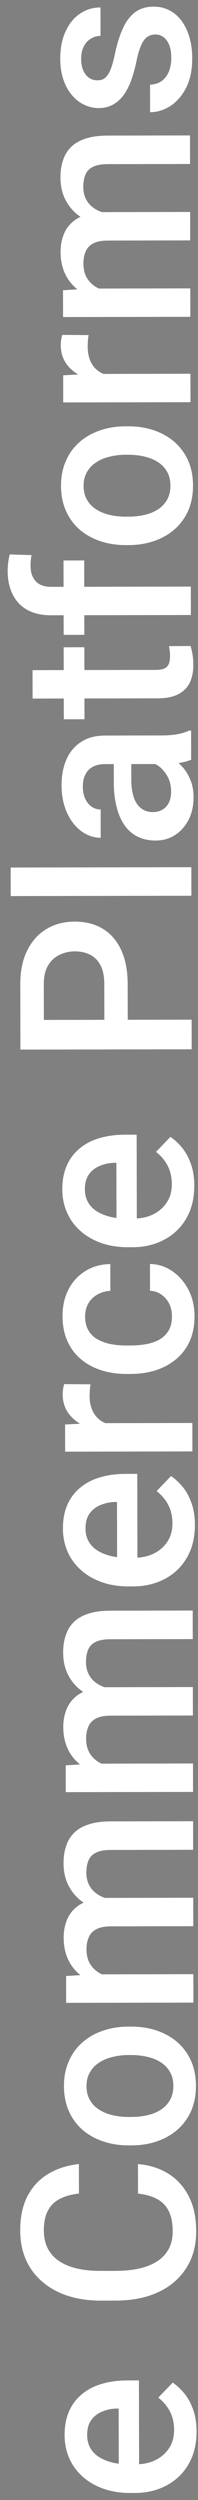
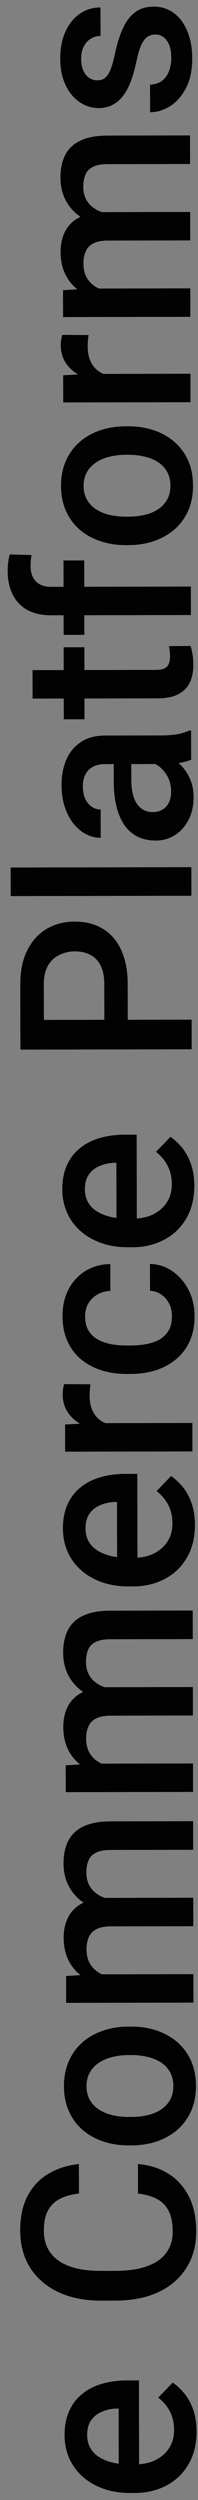
<svg xmlns="http://www.w3.org/2000/svg" width="26" height="327" viewBox="0 0 26 327" fill="none">
  <rect x="0" y="0" width="26" height="327" fill="#808080" stroke="none" />
  <path d="M25.811 318.03C25.814 319.266 25.615 320.384 25.215 321.384C24.805 322.373 24.235 323.219 23.505 323.92C22.775 324.611 21.916 325.143 20.928 325.516C19.94 325.889 18.875 326.076 17.732 326.078L17.114 326.079C15.806 326.082 14.621 325.893 13.56 325.514C12.498 325.135 11.591 324.606 10.838 323.928C10.075 323.25 9.491 322.447 9.088 321.521C8.685 320.595 8.482 319.591 8.48 318.51C8.478 317.316 8.677 316.27 9.077 315.373C9.477 314.476 10.042 313.734 10.772 313.146C11.492 312.547 12.351 312.103 13.349 311.812C14.348 311.512 15.449 311.36 16.654 311.358L18.245 311.355L18.269 324.27L15.597 324.275L15.58 315.037L15.286 315.037C14.617 315.059 13.989 315.194 13.402 315.442C12.816 315.68 12.343 316.047 11.983 316.542C11.623 317.037 11.444 317.696 11.446 318.52C11.447 319.138 11.582 319.689 11.851 320.172C12.109 320.646 12.486 321.041 12.98 321.36C13.475 321.678 14.073 321.924 14.774 322.098C15.464 322.261 16.242 322.342 17.107 322.341L17.725 322.34C18.456 322.338 19.136 322.239 19.763 322.042C20.381 321.835 20.921 321.536 21.384 321.143C21.846 320.751 22.211 320.277 22.478 319.72C22.734 319.164 22.862 318.53 22.861 317.819C22.859 316.924 22.677 316.126 22.316 315.426C21.954 314.726 21.443 314.12 20.783 313.606L22.679 311.641C23.205 312 23.711 312.468 24.196 313.044C24.671 313.62 25.058 314.324 25.358 315.158C25.658 315.981 25.809 316.939 25.811 318.03ZM18.123 286.917L18.116 283.055C19.589 283.176 20.903 283.586 22.058 284.284C23.202 284.982 24.105 285.964 24.766 287.23C25.428 288.495 25.76 290.034 25.763 291.847C25.766 293.237 25.521 294.489 25.029 295.602C24.526 296.715 23.817 297.669 22.902 298.463C21.977 299.258 20.861 299.868 19.553 300.292C18.246 300.707 16.784 300.915 15.168 300.918L13.298 300.922C11.681 300.925 10.219 300.716 8.91 300.296C7.601 299.866 6.483 299.25 5.554 298.449C4.616 297.647 3.898 296.686 3.402 295.564C2.906 294.432 2.656 293.161 2.653 291.75C2.65 289.958 2.977 288.444 3.634 287.206C4.291 285.969 5.2 285.01 6.363 284.328C7.525 283.636 8.858 283.211 10.361 283.054L10.368 286.916C9.401 287.021 8.572 287.249 7.883 287.6C7.193 287.941 6.669 288.447 6.31 289.117C5.94 289.787 5.756 290.663 5.758 291.744C5.76 292.63 5.926 293.402 6.257 294.06C6.588 294.719 7.073 295.269 7.712 295.711C8.351 296.152 9.14 296.486 10.078 296.71C11.005 296.925 12.066 297.031 13.26 297.029L15.16 297.026C16.293 297.023 17.323 296.924 18.249 296.726C19.166 296.519 19.953 296.208 20.611 295.795C21.27 295.372 21.778 294.835 22.137 294.186C22.497 293.536 22.676 292.758 22.674 291.852C22.672 290.75 22.495 289.86 22.144 289.181C21.792 288.491 21.282 287.972 20.612 287.623C19.931 287.264 19.102 287.029 18.123 286.917ZM17.262 280.616L16.907 280.617C15.702 280.619 14.584 280.446 13.554 280.098C12.513 279.75 11.611 279.247 10.848 278.589C10.074 277.921 9.475 277.108 9.051 276.151C8.617 275.184 8.399 274.093 8.396 272.878C8.394 271.652 8.608 270.56 9.039 269.602C9.46 268.633 10.055 267.813 10.826 267.142C11.587 266.471 12.488 265.96 13.527 265.608C14.556 265.256 15.673 265.079 16.878 265.077L17.233 265.076C18.438 265.074 19.556 265.247 20.587 265.595C21.617 265.943 22.519 266.451 23.293 267.119C24.056 267.787 24.655 268.6 25.089 269.557C25.513 270.514 25.726 271.6 25.729 272.815C25.731 274.041 25.522 275.138 25.101 276.107C24.67 277.065 24.075 277.88 23.314 278.551C22.543 279.221 21.642 279.733 20.613 280.085C19.584 280.437 18.467 280.614 17.262 280.616ZM16.9 276.894L17.255 276.893C18.007 276.892 18.717 276.813 19.387 276.658C20.056 276.502 20.642 276.259 21.146 275.928C21.65 275.598 22.046 275.175 22.333 274.66C22.621 274.144 22.764 273.531 22.763 272.82C22.761 272.13 22.616 271.533 22.327 271.029C22.037 270.515 21.64 270.093 21.135 269.765C20.63 269.436 20.042 269.195 19.373 269.042C18.703 268.878 17.992 268.797 17.24 268.799L16.885 268.799C16.144 268.801 15.443 268.884 14.785 269.05C14.116 269.206 13.524 269.454 13.009 269.795C12.495 270.126 12.094 270.549 11.807 271.064C11.509 271.569 11.361 272.172 11.362 272.872C11.364 273.573 11.514 274.18 11.814 274.694C12.103 275.198 12.505 275.615 13.021 275.943C13.536 276.272 14.129 276.513 14.799 276.666C15.458 276.819 16.158 276.895 16.9 276.894ZM12.077 258.242L25.393 258.218L25.4 261.94L8.685 261.971L8.679 258.464L12.077 258.242ZM16.419 258.836L16.406 260.103C15.252 260.105 14.186 259.963 13.207 259.677C12.228 259.39 11.378 258.969 10.656 258.415C9.924 257.86 9.361 257.171 8.968 256.348C8.565 255.514 8.363 254.552 8.361 253.46C8.359 252.698 8.471 252.003 8.697 251.374C8.912 250.735 9.256 250.183 9.729 249.719C10.201 249.245 10.809 248.883 11.55 248.634C12.29 248.376 13.186 248.245 14.237 248.243L25.374 248.223L25.381 251.946L14.568 251.966C13.754 251.967 13.116 252.092 12.653 252.34C12.19 252.578 11.861 252.923 11.666 253.377C11.461 253.82 11.359 254.35 11.36 254.968C11.362 255.669 11.496 256.266 11.765 256.76C12.034 257.243 12.4 257.639 12.864 257.947C13.328 258.255 13.864 258.481 14.472 258.624C15.08 258.767 15.729 258.838 16.419 258.836ZM15.411 248.473L15.8 250.218C14.791 250.22 13.838 250.082 12.942 249.806C12.035 249.519 11.241 249.104 10.561 248.559C9.87 248.004 9.328 247.32 8.935 246.507C8.542 245.695 8.345 244.763 8.343 243.713C8.341 242.858 8.458 242.095 8.694 241.426C8.919 240.746 9.279 240.168 9.772 239.694C10.265 239.219 10.909 238.857 11.701 238.609C12.483 238.36 13.431 238.235 14.543 238.233L25.356 238.213L25.363 241.951L14.534 241.971C13.69 241.973 13.036 242.097 12.573 242.345C12.11 242.583 11.791 242.924 11.617 243.367C11.432 243.81 11.341 244.34 11.342 244.958C11.343 245.535 11.452 246.045 11.669 246.487C11.876 246.919 12.17 247.284 12.552 247.582C12.923 247.88 13.351 248.106 13.835 248.26C14.319 248.403 14.845 248.474 15.411 248.473ZM12.026 230.683L25.342 230.659L25.349 234.382L8.635 234.412L8.628 230.906L12.026 230.683ZM16.368 231.278L16.355 232.545C15.202 232.547 14.136 232.404 13.157 232.118C12.178 231.831 11.327 231.411 10.605 230.856C9.873 230.301 9.311 229.612 8.918 228.789C8.515 227.956 8.312 226.993 8.31 225.901C8.309 225.139 8.421 224.444 8.646 223.815C8.861 223.176 9.205 222.625 9.678 222.161C10.151 221.686 10.758 221.324 11.499 221.076C12.24 220.817 13.136 220.687 14.186 220.685L25.324 220.664L25.331 224.387L14.517 224.407C13.704 224.409 13.066 224.533 12.602 224.781C12.139 225.019 11.811 225.365 11.616 225.818C11.411 226.261 11.309 226.792 11.31 227.41C11.311 228.11 11.446 228.707 11.715 229.201C11.983 229.684 12.35 230.08 12.814 230.388C13.278 230.697 13.813 230.922 14.421 231.065C15.029 231.208 15.678 231.279 16.368 231.278ZM15.361 220.914L15.75 222.659C14.741 222.661 13.788 222.524 12.891 222.247C11.985 221.961 11.191 221.545 10.51 221C9.819 220.446 9.277 219.762 8.884 218.949C8.492 218.136 8.294 217.204 8.292 216.154C8.291 215.299 8.408 214.537 8.643 213.867C8.869 213.187 9.228 212.61 9.721 212.135C10.215 211.66 10.858 211.299 11.65 211.05C12.433 210.801 13.38 210.676 14.492 210.674L25.305 210.654L25.312 214.393L14.484 214.412C13.639 214.414 12.985 214.539 12.522 214.787C12.059 215.024 11.741 215.365 11.566 215.808C11.382 216.251 11.29 216.782 11.291 217.4C11.292 217.976 11.402 218.486 11.619 218.928C11.825 219.361 12.12 219.726 12.501 220.024C12.872 220.322 13.3 220.547 13.784 220.701C14.269 220.844 14.794 220.915 15.361 220.914ZM25.594 199.454C25.596 200.69 25.397 201.808 24.998 202.807C24.587 203.797 24.017 204.642 23.288 205.344C22.558 206.035 21.699 206.567 20.711 206.94C19.723 207.312 18.657 207.5 17.514 207.502L16.896 207.503C15.588 207.505 14.404 207.317 13.342 206.938C12.281 206.559 11.373 206.03 10.62 205.352C9.857 204.673 9.274 203.871 8.87 202.945C8.467 202.019 8.264 201.015 8.262 199.934C8.26 198.739 8.459 197.694 8.859 196.797C9.259 195.9 9.824 195.158 10.554 194.569C11.274 193.971 12.133 193.526 13.132 193.236C14.13 192.936 15.232 192.784 16.437 192.782L18.028 192.779L18.051 205.693L15.379 205.698L15.362 196.461L15.069 196.461C14.399 196.483 13.771 196.618 13.185 196.866C12.598 197.104 12.125 197.471 11.765 197.966C11.406 198.461 11.227 199.12 11.228 199.944C11.23 200.562 11.364 201.112 11.633 201.596C11.891 202.069 12.268 202.465 12.763 202.783C13.258 203.102 13.856 203.348 14.556 203.522C15.247 203.685 16.024 203.766 16.889 203.765L17.507 203.763C18.238 203.762 18.918 203.663 19.546 203.466C20.163 203.259 20.703 202.959 21.166 202.567C21.629 202.175 21.994 201.701 22.26 201.144C22.517 200.587 22.644 199.954 22.643 199.243C22.641 198.347 22.46 197.549 22.098 196.85C21.736 196.15 21.225 195.544 20.565 195.03L22.462 193.064C22.988 193.424 23.493 193.892 23.978 194.467C24.453 195.043 24.84 195.748 25.141 196.582C25.441 197.405 25.592 198.362 25.594 199.454ZM11.728 186.148L25.261 186.123L25.267 189.846L8.553 189.877L8.546 186.324L11.728 186.148ZM8.429 181.041L11.889 181.066C11.848 181.292 11.818 181.539 11.798 181.807C11.777 182.065 11.768 182.322 11.768 182.58C11.769 183.218 11.863 183.779 12.049 184.263C12.225 184.747 12.483 185.153 12.824 185.482C13.154 185.801 13.556 186.047 14.03 186.221C14.504 186.395 15.035 186.497 15.622 186.527L15.685 187.377C14.635 187.379 13.661 187.277 12.765 187.073C11.869 186.869 11.08 186.561 10.4 186.151C9.719 185.73 9.188 185.205 8.806 184.578C8.424 183.94 8.232 183.204 8.23 182.37C8.23 182.143 8.25 181.901 8.291 181.644C8.331 181.376 8.377 181.175 8.429 181.041ZM22.578 172.163C22.577 171.556 22.457 171.01 22.22 170.527C21.971 170.033 21.631 169.637 21.198 169.339C20.765 169.031 20.265 168.862 19.698 168.832L19.692 165.325C20.773 165.344 21.758 165.661 22.644 166.278C23.531 166.894 24.238 167.711 24.765 168.73C25.282 169.749 25.541 170.876 25.544 172.112C25.546 173.389 25.332 174.501 24.901 175.45C24.46 176.398 23.854 177.187 23.083 177.816C22.311 178.446 21.421 178.921 20.413 179.243C19.404 179.553 18.323 179.71 17.17 179.712L16.629 179.713C15.476 179.715 14.394 179.563 13.384 179.255C12.364 178.938 11.467 178.466 10.694 177.839C9.92 177.212 9.316 176.426 8.882 175.479C8.437 174.532 8.214 173.426 8.211 172.159C8.209 170.82 8.475 169.646 9.008 168.635C9.532 167.625 10.267 166.831 11.213 166.252C12.149 165.664 13.24 165.358 14.486 165.335L14.493 168.842C13.875 168.874 13.319 169.029 12.825 169.308C12.321 169.577 11.92 169.959 11.622 170.453C11.325 170.938 11.176 171.52 11.178 172.2C11.179 172.952 11.335 173.574 11.644 174.068C11.944 174.562 12.357 174.947 12.882 175.224C13.398 175.502 13.98 175.701 14.629 175.824C15.268 175.936 15.932 175.991 16.622 175.99L17.163 175.989C17.853 175.988 18.522 175.93 19.171 175.815C19.819 175.701 20.401 175.504 20.915 175.225C21.419 174.936 21.825 174.544 22.133 174.049C22.431 173.554 22.579 172.926 22.578 172.163ZM25.512 155.088C25.515 156.324 25.316 157.442 24.916 158.442C24.506 159.431 23.936 160.277 23.206 160.978C22.476 161.67 21.617 162.201 20.629 162.574C19.641 162.947 18.576 163.134 17.433 163.136L16.815 163.137C15.507 163.14 14.322 162.951 13.261 162.572C12.199 162.193 11.292 161.664 10.539 160.986C9.776 160.308 9.192 159.505 8.789 158.579C8.386 157.653 8.183 156.649 8.181 155.568C8.179 154.374 8.378 153.328 8.778 152.431C9.178 151.534 9.743 150.792 10.473 150.204C11.193 149.605 12.052 149.161 13.05 148.87C14.049 148.57 15.15 148.419 16.355 148.416L17.946 148.413L17.97 161.328L15.298 161.333L15.281 152.095L14.987 152.095C14.318 152.117 13.69 152.252 13.103 152.5C12.517 152.738 12.044 153.105 11.684 153.6C11.325 154.095 11.146 154.754 11.147 155.578C11.148 156.196 11.283 156.747 11.552 157.23C11.81 157.704 12.187 158.099 12.682 158.418C13.177 158.736 13.774 158.982 14.475 159.156C15.165 159.319 15.943 159.4 16.808 159.399L17.426 159.398C18.157 159.396 18.837 159.297 19.464 159.1C20.082 158.893 20.622 158.594 21.085 158.201C21.547 157.809 21.912 157.335 22.179 156.778C22.435 156.222 22.563 155.588 22.562 154.878C22.56 153.982 22.378 153.184 22.017 152.484C21.655 151.784 21.144 151.178 20.484 150.664L22.38 148.699C22.906 149.058 23.412 149.526 23.897 150.102C24.372 150.678 24.759 151.382 25.059 152.216C25.359 153.039 25.511 153.997 25.512 155.088ZM16.767 128.72L16.778 134.574L13.704 134.58L13.693 128.725C13.691 127.706 13.525 126.882 13.194 126.255C12.863 125.627 12.409 125.17 11.832 124.882C11.245 124.585 10.575 124.437 9.823 124.438C9.113 124.439 8.449 124.59 7.831 124.89C7.204 125.179 6.7 125.638 6.32 126.267C5.94 126.896 5.751 127.72 5.753 128.74L5.761 133.405L25.164 133.37L25.171 137.247L2.679 137.288L2.663 128.746C2.66 127.005 2.966 125.527 3.582 124.31C4.187 123.084 5.03 122.15 6.11 121.51C7.18 120.869 8.405 120.548 9.785 120.545C11.237 120.543 12.484 120.86 13.525 121.496C14.567 122.133 15.366 123.063 15.925 124.288C16.483 125.502 16.764 126.979 16.767 128.72ZM1.4 113.47L25.127 113.427L25.134 117.165L1.406 117.208L1.4 113.47ZM21.75 99.931L13.779 99.946C13.182 99.947 12.667 100.056 12.235 100.273C11.803 100.49 11.469 100.821 11.233 101.264C10.997 101.697 10.879 102.243 10.88 102.902C10.882 103.51 10.986 104.035 11.192 104.477C11.399 104.919 11.678 105.264 12.028 105.51C12.379 105.757 12.776 105.88 13.219 105.879L13.225 109.586C12.566 109.588 11.927 109.429 11.309 109.111C10.691 108.793 10.139 108.331 9.653 107.724C9.168 107.117 8.786 106.392 8.506 105.548C8.227 104.704 8.086 103.757 8.084 102.706C8.082 101.45 8.291 100.337 8.711 99.368C9.132 98.389 9.769 97.621 10.623 97.063C11.466 96.495 12.526 96.21 13.803 96.208L21.234 96.194C21.996 96.193 22.68 96.14 23.288 96.036C23.885 95.921 24.405 95.761 24.847 95.554L25.094 95.554L25.101 99.369C24.7 99.545 24.191 99.685 23.573 99.789C22.945 99.883 22.337 99.93 21.75 99.931ZM14.937 99.403L17.238 99.368L17.243 102.041C17.245 102.731 17.313 103.338 17.448 103.863C17.572 104.388 17.758 104.825 18.006 105.175C18.254 105.525 18.553 105.787 18.904 105.961C19.254 106.136 19.651 106.223 20.093 106.222C20.536 106.221 20.943 106.117 21.313 105.911C21.673 105.704 21.956 105.405 22.161 105.013C22.366 104.611 22.468 104.127 22.468 103.56C22.466 102.798 22.31 102.134 22 101.568C21.68 100.992 21.293 100.54 20.839 100.211C20.375 99.882 19.937 99.708 19.525 99.688L21.176 98.48C21.599 98.603 22.052 98.814 22.537 99.111C23.021 99.409 23.485 99.8 23.929 100.283C24.362 100.756 24.719 101.327 24.998 101.996C25.277 102.654 25.418 103.416 25.419 104.281C25.421 105.373 25.207 106.346 24.776 107.202C24.335 108.057 23.744 108.728 23.003 109.213C22.252 109.699 21.403 109.942 20.456 109.944C19.57 109.946 18.787 109.782 18.107 109.454C17.416 109.115 16.838 108.622 16.374 107.974C15.909 107.316 15.557 106.513 15.319 105.566C15.07 104.619 14.944 103.538 14.942 102.323L14.937 99.403ZM8.36 84.663L11.079 84.658L11.096 94.081L8.377 94.086L8.36 84.663ZM4.279 91.375L4.272 87.652L20.461 87.622C20.976 87.621 21.372 87.548 21.65 87.404C21.918 87.249 22.097 87.037 22.189 86.769C22.282 86.501 22.328 86.187 22.327 85.827C22.326 85.569 22.31 85.322 22.279 85.085C22.248 84.848 22.216 84.658 22.185 84.514L25.028 84.493C25.121 84.802 25.204 85.162 25.277 85.574C25.35 85.976 25.387 86.439 25.387 86.964C25.389 87.819 25.241 88.576 24.944 89.236C24.636 89.895 24.137 90.411 23.448 90.783C22.759 91.155 21.843 91.342 20.7 91.344L4.279 91.375ZM25.06 76.723L25.067 80.446L6.746 80.479C5.5 80.482 4.454 80.252 3.609 79.79C2.753 79.318 2.108 78.644 1.674 77.77C1.229 76.895 1.006 75.861 1.004 74.666C1.003 74.295 1.028 73.93 1.079 73.569C1.12 73.209 1.186 72.859 1.278 72.518L4.151 72.606C4.1 72.812 4.065 73.038 4.045 73.286C4.024 73.523 4.015 73.78 4.015 74.058C4.016 74.625 4.125 75.114 4.342 75.525C4.549 75.926 4.853 76.235 5.255 76.45C5.657 76.656 6.152 76.758 6.739 76.757L25.06 76.723ZM8.339 73.309L11.058 73.304L11.076 83.036L8.357 83.041L8.339 73.309ZM16.878 71.3L16.523 71.301C15.318 71.303 14.2 71.13 13.17 70.782C12.129 70.434 11.227 69.931 10.463 69.273C9.69 68.605 9.091 67.793 8.667 66.836C8.233 65.868 8.014 64.777 8.012 63.562C8.01 62.336 8.224 61.244 8.655 60.286C9.076 59.317 9.671 58.497 10.443 57.826C11.203 57.156 12.104 56.644 13.143 56.292C14.172 55.94 15.289 55.763 16.494 55.761L16.849 55.76C18.054 55.758 19.172 55.931 20.203 56.279C21.233 56.627 22.135 57.135 22.909 57.803C23.672 58.471 24.271 59.284 24.705 60.241C25.129 61.198 25.342 62.284 25.345 63.499C25.347 64.725 25.138 65.822 24.717 66.791C24.286 67.749 23.691 68.564 22.93 69.235C22.159 69.906 21.258 70.417 20.229 70.769C19.2 71.121 18.083 71.298 16.878 71.3ZM16.516 67.578L16.871 67.578C17.623 67.576 18.333 67.498 19.003 67.342C19.672 67.186 20.258 66.943 20.762 66.613C21.266 66.282 21.662 65.859 21.949 65.344C22.237 64.828 22.38 64.215 22.378 63.505C22.377 62.815 22.232 62.218 21.943 61.714C21.653 61.199 21.256 60.778 20.751 60.449C20.246 60.12 19.658 59.879 18.989 59.726C18.319 59.563 17.608 59.481 16.856 59.483L16.501 59.483C15.759 59.485 15.059 59.569 14.401 59.734C13.732 59.89 13.14 60.139 12.626 60.479C12.111 60.81 11.71 61.233 11.423 61.748C11.125 62.253 10.977 62.856 10.978 63.556C10.979 64.257 11.13 64.864 11.43 65.378C11.719 65.882 12.121 66.299 12.637 66.627C13.152 66.956 13.745 67.197 14.415 67.35C15.074 67.504 15.774 67.579 16.516 67.578ZM11.477 48.911L25.009 48.886L25.016 52.609L8.301 52.64L8.295 49.087L11.477 48.911ZM8.177 43.804L11.637 43.828C11.596 44.055 11.566 44.302 11.546 44.57C11.526 44.828 11.516 45.085 11.516 45.343C11.518 45.981 11.611 46.542 11.797 47.026C11.973 47.51 12.232 47.916 12.572 48.245C12.902 48.563 13.304 48.81 13.778 48.984C14.252 49.158 14.783 49.26 15.37 49.29L15.433 50.14C14.383 50.142 13.41 50.04 12.513 49.836C11.617 49.632 10.829 49.324 10.148 48.913C9.468 48.492 8.936 47.968 8.554 47.341C8.172 46.703 7.98 45.967 7.978 45.133C7.978 44.906 7.998 44.664 8.039 44.407C8.08 44.139 8.126 43.938 8.177 43.804ZM11.672 37.742L24.988 37.718L24.995 41.441L8.281 41.471L8.274 37.965L11.672 37.742ZM16.014 38.337L16.001 39.603C14.848 39.605 13.781 39.463 12.803 39.177C11.824 38.89 10.973 38.469 10.252 37.914C9.519 37.36 8.957 36.671 8.564 35.848C8.161 35.014 7.958 34.052 7.956 32.96C7.955 32.198 8.067 31.503 8.292 30.874C8.507 30.235 8.851 29.683 9.324 29.219C9.797 28.745 10.404 28.383 11.145 28.134C11.886 27.876 12.782 27.745 13.832 27.743L24.97 27.723L24.977 31.446L14.163 31.466C13.35 31.467 12.711 31.592 12.248 31.84C11.786 32.078 11.457 32.423 11.262 32.877C11.057 33.32 10.955 33.85 10.956 34.468C10.957 35.169 11.092 35.766 11.361 36.26C11.629 36.743 11.996 37.139 12.46 37.447C12.924 37.755 13.46 37.981 14.067 38.124C14.675 38.267 15.324 38.338 16.014 38.337ZM15.007 27.973L15.396 29.718C14.387 29.72 13.434 29.582 12.537 29.306C11.631 29.019 10.837 28.604 10.156 28.059C9.465 27.504 8.923 26.82 8.53 26.008C8.138 25.195 7.94 24.263 7.938 23.212C7.937 22.358 8.054 21.596 8.289 20.926C8.515 20.245 8.874 19.668 9.367 19.194C9.861 18.719 10.504 18.357 11.296 18.109C12.079 17.86 13.026 17.735 14.138 17.733L24.951 17.713L24.958 21.451L14.13 21.471C13.285 21.473 12.631 21.597 12.168 21.845C11.705 22.083 11.387 22.424 11.213 22.867C11.028 23.31 10.936 23.84 10.937 24.458C10.938 25.035 11.047 25.545 11.265 25.987C11.471 26.419 11.765 26.784 12.147 27.082C12.518 27.38 12.946 27.606 13.431 27.759C13.915 27.903 14.44 27.974 15.007 27.973ZM20.401 4.513C20.03 4.514 19.696 4.607 19.398 4.793C19.089 4.979 18.811 5.335 18.565 5.861C18.319 6.376 18.094 7.139 17.89 8.148C17.696 9.034 17.466 9.848 17.199 10.59C16.922 11.322 16.589 11.951 16.198 12.477C15.808 13.003 15.345 13.41 14.81 13.7C14.275 13.989 13.658 14.134 12.957 14.136C12.278 14.137 11.634 13.989 11.026 13.691C10.418 13.394 9.881 12.967 9.417 12.412C8.952 11.857 8.586 11.183 8.316 10.39C8.047 9.587 7.912 8.692 7.91 7.703C7.907 6.303 8.142 5.102 8.614 4.103C9.075 3.092 9.707 2.319 10.51 1.782C11.302 1.245 12.197 0.975 13.196 0.974L13.203 4.697C12.76 4.697 12.348 4.811 11.968 5.039C11.577 5.256 11.263 5.586 11.027 6.029C10.781 6.472 10.658 7.029 10.659 7.698C10.661 8.337 10.765 8.867 10.971 9.289C11.168 9.7 11.426 10.009 11.745 10.214C12.065 10.409 12.415 10.506 12.796 10.506C13.075 10.505 13.327 10.453 13.553 10.35C13.769 10.236 13.97 10.05 14.155 9.793C14.329 9.535 14.493 9.184 14.647 8.741C14.8 8.288 14.949 7.721 15.092 7.041C15.357 5.764 15.7 4.666 16.121 3.749C16.531 2.821 17.065 2.11 17.723 1.614C18.371 1.119 19.195 0.87 20.194 0.868C20.935 0.867 21.615 1.025 22.234 1.343C22.842 1.651 23.373 2.103 23.827 2.7C24.271 3.296 24.617 4.011 24.866 4.845C25.115 5.668 25.24 6.595 25.242 7.625C25.245 9.139 24.979 10.421 24.446 11.473C23.902 12.524 23.208 13.324 22.365 13.871C21.511 14.408 20.626 14.678 19.709 14.679L19.703 11.08C20.392 11.037 20.943 10.846 21.354 10.505C21.755 10.155 22.048 9.721 22.233 9.206C22.407 8.681 22.493 8.14 22.492 7.584C22.491 6.914 22.402 6.353 22.227 5.9C22.04 5.448 21.793 5.103 21.483 4.867C21.163 4.63 20.803 4.513 20.401 4.513Z" fill="#020202" />
-   <path d="M25.811 318.03C25.814 319.266 25.615 320.384 25.215 321.384C24.805 322.373 24.235 323.219 23.505 323.92C22.775 324.611 21.916 325.143 20.928 325.516C19.94 325.889 18.875 326.076 17.732 326.078L17.114 326.079C15.806 326.082 14.621 325.893 13.56 325.514C12.498 325.135 11.591 324.606 10.838 323.928C10.075 323.25 9.491 322.447 9.088 321.521C8.685 320.595 8.482 319.591 8.48 318.51C8.478 317.316 8.677 316.27 9.077 315.373C9.477 314.476 10.042 313.734 10.772 313.146C11.492 312.547 12.351 312.103 13.349 311.812C14.348 311.512 15.449 311.36 16.654 311.358L18.245 311.355L18.269 324.27L15.597 324.275L15.58 315.037L15.286 315.037C14.617 315.059 13.989 315.194 13.402 315.442C12.816 315.68 12.343 316.047 11.983 316.542C11.623 317.037 11.444 317.696 11.446 318.52C11.447 319.138 11.582 319.689 11.851 320.172C12.109 320.646 12.486 321.041 12.98 321.36C13.475 321.678 14.073 321.924 14.774 322.098C15.464 322.261 16.242 322.342 17.107 322.341L17.725 322.34C18.456 322.338 19.136 322.239 19.763 322.042C20.381 321.835 20.921 321.536 21.384 321.143C21.846 320.751 22.211 320.277 22.478 319.72C22.734 319.164 22.862 318.53 22.861 317.819C22.859 316.924 22.677 316.126 22.316 315.426C21.954 314.726 21.443 314.12 20.783 313.606L22.679 311.641C23.205 312 23.711 312.468 24.196 313.044C24.671 313.62 25.058 314.324 25.358 315.158C25.658 315.981 25.809 316.939 25.811 318.03ZM18.123 286.917L18.116 283.055C19.589 283.176 20.903 283.586 22.058 284.284C23.202 284.982 24.105 285.964 24.766 287.23C25.428 288.495 25.76 290.034 25.763 291.847C25.766 293.237 25.521 294.489 25.029 295.602C24.526 296.715 23.817 297.669 22.902 298.463C21.977 299.258 20.861 299.868 19.553 300.292C18.246 300.707 16.784 300.915 15.168 300.918L13.298 300.922C11.681 300.925 10.219 300.716 8.91 300.296C7.601 299.866 6.483 299.25 5.554 298.449C4.616 297.647 3.898 296.686 3.402 295.564C2.906 294.432 2.656 293.161 2.653 291.75C2.65 289.958 2.977 288.444 3.634 287.206C4.291 285.969 5.2 285.01 6.363 284.328C7.525 283.636 8.858 283.211 10.361 283.054L10.368 286.916C9.401 287.021 8.572 287.249 7.883 287.6C7.193 287.941 6.669 288.447 6.31 289.117C5.94 289.787 5.756 290.663 5.758 291.744C5.76 292.63 5.926 293.402 6.257 294.06C6.588 294.719 7.073 295.269 7.712 295.711C8.351 296.152 9.14 296.486 10.078 296.71C11.005 296.925 12.066 297.031 13.26 297.029L15.16 297.026C16.293 297.023 17.323 296.924 18.249 296.726C19.166 296.519 19.953 296.208 20.611 295.795C21.27 295.372 21.778 294.835 22.137 294.186C22.497 293.536 22.676 292.758 22.674 291.852C22.672 290.75 22.495 289.86 22.144 289.181C21.792 288.491 21.282 287.972 20.612 287.623C19.931 287.264 19.102 287.029 18.123 286.917ZM17.262 280.616L16.907 280.617C15.702 280.619 14.584 280.446 13.554 280.098C12.513 279.75 11.611 279.247 10.848 278.589C10.074 277.921 9.475 277.108 9.051 276.151C8.617 275.184 8.399 274.093 8.396 272.878C8.394 271.652 8.608 270.56 9.039 269.602C9.46 268.633 10.055 267.813 10.826 267.142C11.587 266.471 12.488 265.96 13.527 265.608C14.556 265.256 15.673 265.079 16.878 265.077L17.233 265.076C18.438 265.074 19.556 265.247 20.587 265.595C21.617 265.943 22.519 266.451 23.293 267.119C24.056 267.787 24.655 268.6 25.089 269.557C25.513 270.514 25.726 271.6 25.729 272.815C25.731 274.041 25.522 275.138 25.101 276.107C24.67 277.065 24.075 277.88 23.314 278.551C22.543 279.221 21.642 279.733 20.613 280.085C19.584 280.437 18.467 280.614 17.262 280.616ZM16.9 276.894L17.255 276.893C18.007 276.892 18.717 276.813 19.387 276.658C20.056 276.502 20.642 276.259 21.146 275.928C21.65 275.598 22.046 275.175 22.333 274.66C22.621 274.144 22.764 273.531 22.763 272.82C22.761 272.13 22.616 271.533 22.327 271.029C22.037 270.515 21.64 270.093 21.135 269.765C20.63 269.436 20.042 269.195 19.373 269.042C18.703 268.878 17.992 268.797 17.24 268.799L16.885 268.799C16.144 268.801 15.443 268.884 14.785 269.05C14.116 269.206 13.524 269.454 13.009 269.795C12.495 270.126 12.094 270.549 11.807 271.064C11.509 271.569 11.361 272.172 11.362 272.872C11.364 273.573 11.514 274.18 11.814 274.694C12.103 275.198 12.505 275.615 13.021 275.943C13.536 276.272 14.129 276.513 14.799 276.666C15.458 276.819 16.158 276.895 16.9 276.894ZM12.077 258.242L25.393 258.218L25.4 261.94L8.685 261.971L8.679 258.464L12.077 258.242ZM16.419 258.836L16.406 260.103C15.252 260.105 14.186 259.963 13.207 259.677C12.228 259.39 11.378 258.969 10.656 258.415C9.924 257.86 9.361 257.171 8.968 256.348C8.565 255.514 8.363 254.552 8.361 253.46C8.359 252.698 8.471 252.003 8.697 251.374C8.912 250.735 9.256 250.183 9.729 249.719C10.201 249.245 10.809 248.883 11.55 248.634C12.29 248.376 13.186 248.245 14.237 248.243L25.374 248.223L25.381 251.946L14.568 251.966C13.754 251.967 13.116 252.092 12.653 252.34C12.19 252.578 11.861 252.923 11.666 253.377C11.461 253.82 11.359 254.35 11.36 254.968C11.362 255.669 11.496 256.266 11.765 256.76C12.034 257.243 12.4 257.639 12.864 257.947C13.328 258.255 13.864 258.481 14.472 258.624C15.08 258.767 15.729 258.838 16.419 258.836ZM15.411 248.473L15.8 250.218C14.791 250.22 13.838 250.082 12.942 249.806C12.035 249.519 11.241 249.104 10.561 248.559C9.87 248.004 9.328 247.32 8.935 246.507C8.542 245.695 8.345 244.763 8.343 243.713C8.341 242.858 8.458 242.095 8.694 241.426C8.919 240.746 9.279 240.168 9.772 239.694C10.265 239.219 10.909 238.857 11.701 238.609C12.483 238.36 13.431 238.235 14.543 238.233L25.356 238.213L25.363 241.951L14.534 241.971C13.69 241.973 13.036 242.097 12.573 242.345C12.11 242.583 11.791 242.924 11.617 243.367C11.432 243.81 11.341 244.34 11.342 244.958C11.343 245.535 11.452 246.045 11.669 246.487C11.876 246.919 12.17 247.284 12.552 247.582C12.923 247.88 13.351 248.106 13.835 248.26C14.319 248.403 14.845 248.474 15.411 248.473ZM12.026 230.683L25.342 230.659L25.349 234.382L8.635 234.412L8.628 230.906L12.026 230.683ZM16.368 231.278L16.355 232.545C15.202 232.547 14.136 232.404 13.157 232.118C12.178 231.831 11.327 231.411 10.605 230.856C9.873 230.301 9.311 229.612 8.918 228.789C8.515 227.956 8.312 226.993 8.31 225.901C8.309 225.139 8.421 224.444 8.646 223.815C8.861 223.176 9.205 222.625 9.678 222.161C10.151 221.686 10.758 221.324 11.499 221.076C12.24 220.817 13.136 220.687 14.186 220.685L25.324 220.664L25.331 224.387L14.517 224.407C13.704 224.409 13.066 224.533 12.602 224.781C12.139 225.019 11.811 225.365 11.616 225.818C11.411 226.261 11.309 226.792 11.31 227.41C11.311 228.11 11.446 228.707 11.715 229.201C11.983 229.684 12.35 230.08 12.814 230.388C13.278 230.697 13.813 230.922 14.421 231.065C15.029 231.208 15.678 231.279 16.368 231.278ZM15.361 220.914L15.75 222.659C14.741 222.661 13.788 222.524 12.891 222.247C11.985 221.961 11.191 221.545 10.51 221C9.819 220.446 9.277 219.762 8.884 218.949C8.492 218.136 8.294 217.204 8.292 216.154C8.291 215.299 8.408 214.537 8.643 213.867C8.869 213.187 9.228 212.61 9.721 212.135C10.215 211.66 10.858 211.299 11.65 211.05C12.433 210.801 13.38 210.676 14.492 210.674L25.305 210.654L25.312 214.393L14.484 214.412C13.639 214.414 12.985 214.539 12.522 214.787C12.059 215.024 11.741 215.365 11.566 215.808C11.382 216.251 11.29 216.782 11.291 217.4C11.292 217.976 11.402 218.486 11.619 218.928C11.825 219.361 12.12 219.726 12.501 220.024C12.872 220.322 13.3 220.547 13.784 220.701C14.269 220.844 14.794 220.915 15.361 220.914ZM25.594 199.454C25.596 200.69 25.397 201.808 24.998 202.807C24.587 203.797 24.017 204.642 23.288 205.344C22.558 206.035 21.699 206.567 20.711 206.94C19.723 207.312 18.657 207.5 17.514 207.502L16.896 207.503C15.588 207.505 14.404 207.317 13.342 206.938C12.281 206.559 11.373 206.03 10.62 205.352C9.857 204.673 9.274 203.871 8.87 202.945C8.467 202.019 8.264 201.015 8.262 199.934C8.26 198.739 8.459 197.694 8.859 196.797C9.259 195.9 9.824 195.158 10.554 194.569C11.274 193.971 12.133 193.526 13.132 193.236C14.13 192.936 15.232 192.784 16.437 192.782L18.028 192.779L18.051 205.693L15.379 205.698L15.362 196.461L15.069 196.461C14.399 196.483 13.771 196.618 13.185 196.866C12.598 197.104 12.125 197.471 11.765 197.966C11.406 198.461 11.227 199.12 11.228 199.944C11.23 200.562 11.364 201.112 11.633 201.596C11.891 202.069 12.268 202.465 12.763 202.783C13.258 203.102 13.856 203.348 14.556 203.522C15.247 203.685 16.024 203.766 16.889 203.765L17.507 203.763C18.238 203.762 18.918 203.663 19.546 203.466C20.163 203.259 20.703 202.959 21.166 202.567C21.629 202.175 21.994 201.701 22.26 201.144C22.517 200.587 22.644 199.954 22.643 199.243C22.641 198.347 22.46 197.549 22.098 196.85C21.736 196.15 21.225 195.544 20.565 195.03L22.462 193.064C22.988 193.424 23.493 193.892 23.978 194.467C24.453 195.043 24.84 195.748 25.141 196.582C25.441 197.405 25.592 198.362 25.594 199.454ZM11.728 186.148L25.261 186.123L25.267 189.846L8.553 189.877L8.546 186.324L11.728 186.148ZM8.429 181.041L11.889 181.066C11.848 181.292 11.818 181.539 11.798 181.807C11.777 182.065 11.768 182.322 11.768 182.58C11.769 183.218 11.863 183.779 12.049 184.263C12.225 184.747 12.483 185.153 12.824 185.482C13.154 185.801 13.556 186.047 14.03 186.221C14.504 186.395 15.035 186.497 15.622 186.527L15.685 187.377C14.635 187.379 13.661 187.277 12.765 187.073C11.869 186.869 11.08 186.561 10.4 186.151C9.719 185.73 9.188 185.205 8.806 184.578C8.424 183.94 8.232 183.204 8.23 182.37C8.23 182.143 8.25 181.901 8.291 181.644C8.331 181.376 8.377 181.175 8.429 181.041ZM22.578 172.163C22.577 171.556 22.457 171.01 22.22 170.527C21.971 170.033 21.631 169.637 21.198 169.339C20.765 169.031 20.265 168.862 19.698 168.832L19.692 165.325C20.773 165.344 21.758 165.661 22.644 166.278C23.531 166.894 24.238 167.711 24.765 168.73C25.282 169.749 25.541 170.876 25.544 172.112C25.546 173.389 25.332 174.501 24.901 175.45C24.46 176.398 23.854 177.187 23.083 177.816C22.311 178.446 21.421 178.921 20.413 179.243C19.404 179.553 18.323 179.71 17.17 179.712L16.629 179.713C15.476 179.715 14.394 179.563 13.384 179.255C12.364 178.938 11.467 178.466 10.694 177.839C9.92 177.212 9.316 176.426 8.882 175.479C8.437 174.532 8.214 173.426 8.211 172.159C8.209 170.82 8.475 169.646 9.008 168.635C9.532 167.625 10.267 166.831 11.213 166.252C12.149 165.664 13.24 165.358 14.486 165.335L14.493 168.842C13.875 168.874 13.319 169.029 12.825 169.308C12.321 169.577 11.92 169.959 11.622 170.453C11.325 170.938 11.176 171.52 11.178 172.2C11.179 172.952 11.335 173.574 11.644 174.068C11.944 174.562 12.357 174.947 12.882 175.224C13.398 175.502 13.98 175.701 14.629 175.824C15.268 175.936 15.932 175.991 16.622 175.99L17.163 175.989C17.853 175.988 18.522 175.93 19.171 175.815C19.819 175.701 20.401 175.504 20.915 175.225C21.419 174.936 21.825 174.544 22.133 174.049C22.431 173.554 22.579 172.926 22.578 172.163ZM25.512 155.088C25.515 156.324 25.316 157.442 24.916 158.442C24.506 159.431 23.936 160.277 23.206 160.978C22.476 161.67 21.617 162.201 20.629 162.574C19.641 162.947 18.576 163.134 17.433 163.136L16.815 163.137C15.507 163.14 14.322 162.951 13.261 162.572C12.199 162.193 11.292 161.664 10.539 160.986C9.776 160.308 9.192 159.505 8.789 158.579C8.386 157.653 8.183 156.649 8.181 155.568C8.179 154.374 8.378 153.328 8.778 152.431C9.178 151.534 9.743 150.792 10.473 150.204C11.193 149.605 12.052 149.161 13.05 148.87C14.049 148.57 15.15 148.419 16.355 148.416L17.946 148.413L17.97 161.328L15.298 161.333L15.281 152.095L14.987 152.095C14.318 152.117 13.69 152.252 13.103 152.5C12.517 152.738 12.044 153.105 11.684 153.6C11.325 154.095 11.146 154.754 11.147 155.578C11.148 156.196 11.283 156.747 11.552 157.23C11.81 157.704 12.187 158.099 12.682 158.418C13.177 158.736 13.774 158.982 14.475 159.156C15.165 159.319 15.943 159.4 16.808 159.399L17.426 159.398C18.157 159.396 18.837 159.297 19.464 159.1C20.082 158.893 20.622 158.594 21.085 158.201C21.547 157.809 21.912 157.335 22.179 156.778C22.435 156.222 22.563 155.588 22.562 154.878C22.56 153.982 22.378 153.184 22.017 152.484C21.655 151.784 21.144 151.178 20.484 150.664L22.38 148.699C22.906 149.058 23.412 149.526 23.897 150.102C24.372 150.678 24.759 151.382 25.059 152.216C25.359 153.039 25.511 153.997 25.512 155.088ZM16.767 128.72L16.778 134.574L13.704 134.58L13.693 128.725C13.691 127.706 13.525 126.882 13.194 126.255C12.863 125.627 12.409 125.17 11.832 124.882C11.245 124.585 10.575 124.437 9.823 124.438C9.113 124.439 8.449 124.59 7.831 124.89C7.204 125.179 6.7 125.638 6.32 126.267C5.94 126.896 5.751 127.72 5.753 128.74L5.761 133.405L25.164 133.37L25.171 137.247L2.679 137.288L2.663 128.746C2.66 127.005 2.966 125.527 3.582 124.31C4.187 123.084 5.03 122.15 6.11 121.51C7.18 120.869 8.405 120.548 9.785 120.545C11.237 120.543 12.484 120.86 13.525 121.496C14.567 122.133 15.366 123.063 15.925 124.288C16.483 125.502 16.764 126.979 16.767 128.72ZM1.4 113.47L25.127 113.427L25.134 117.165L1.406 117.208L1.4 113.47ZM21.75 99.931L13.779 99.946C13.182 99.947 12.667 100.056 12.235 100.273C11.803 100.49 11.469 100.821 11.233 101.264C10.997 101.697 10.879 102.243 10.88 102.902C10.882 103.51 10.986 104.035 11.192 104.477C11.399 104.919 11.678 105.264 12.028 105.51C12.379 105.757 12.776 105.88 13.219 105.879L13.225 109.586C12.566 109.588 11.927 109.429 11.309 109.111C10.691 108.793 10.139 108.331 9.653 107.724C9.168 107.117 8.786 106.392 8.506 105.548C8.227 104.704 8.086 103.757 8.084 102.706C8.082 101.45 8.291 100.337 8.711 99.368C9.132 98.389 9.769 97.621 10.623 97.063C11.466 96.495 12.526 96.21 13.803 96.208L21.234 96.194C21.996 96.193 22.68 96.14 23.288 96.036C23.885 95.921 24.405 95.761 24.847 95.554L25.094 95.554L25.101 99.369C24.7 99.545 24.191 99.685 23.573 99.789C22.945 99.883 22.337 99.93 21.75 99.931ZM14.937 99.403L17.238 99.368L17.243 102.041C17.245 102.731 17.313 103.338 17.448 103.863C17.572 104.388 17.758 104.825 18.006 105.175C18.254 105.525 18.553 105.787 18.904 105.961C19.254 106.136 19.651 106.223 20.093 106.222C20.536 106.221 20.943 106.117 21.313 105.911C21.673 105.704 21.956 105.405 22.161 105.013C22.366 104.611 22.468 104.127 22.468 103.56C22.466 102.798 22.31 102.134 22 101.568C21.68 100.992 21.293 100.54 20.839 100.211C20.375 99.882 19.937 99.708 19.525 99.688L21.176 98.48C21.599 98.603 22.052 98.814 22.537 99.111C23.021 99.409 23.485 99.8 23.929 100.283C24.362 100.756 24.719 101.327 24.998 101.996C25.277 102.654 25.418 103.416 25.419 104.281C25.421 105.373 25.207 106.346 24.776 107.202C24.335 108.057 23.744 108.728 23.003 109.213C22.252 109.699 21.403 109.942 20.456 109.944C19.57 109.946 18.787 109.782 18.107 109.454C17.416 109.115 16.838 108.622 16.374 107.974C15.909 107.316 15.557 106.513 15.319 105.566C15.07 104.619 14.944 103.538 14.942 102.323L14.937 99.403ZM8.36 84.663L11.079 84.658L11.096 94.081L8.377 94.086L8.36 84.663ZM4.279 91.375L4.272 87.652L20.461 87.622C20.976 87.621 21.372 87.548 21.65 87.404C21.918 87.249 22.097 87.037 22.189 86.769C22.282 86.501 22.328 86.187 22.327 85.827C22.326 85.569 22.31 85.322 22.279 85.085C22.248 84.848 22.216 84.658 22.185 84.514L25.028 84.493C25.121 84.802 25.204 85.162 25.277 85.574C25.35 85.976 25.387 86.439 25.387 86.964C25.389 87.819 25.241 88.576 24.944 89.236C24.636 89.895 24.137 90.411 23.448 90.783C22.759 91.155 21.843 91.342 20.7 91.344L4.279 91.375ZM25.06 76.723L25.067 80.446L6.746 80.479C5.5 80.482 4.454 80.252 3.609 79.79C2.753 79.318 2.108 78.644 1.674 77.77C1.229 76.895 1.006 75.861 1.004 74.666C1.003 74.295 1.028 73.93 1.079 73.569C1.12 73.209 1.186 72.859 1.278 72.518L4.151 72.606C4.1 72.812 4.065 73.038 4.045 73.286C4.024 73.523 4.015 73.78 4.015 74.058C4.016 74.625 4.125 75.114 4.342 75.525C4.549 75.926 4.853 76.235 5.255 76.45C5.657 76.656 6.152 76.758 6.739 76.757L25.06 76.723ZM8.339 73.309L11.058 73.304L11.076 83.036L8.357 83.041L8.339 73.309ZM16.878 71.3L16.523 71.301C15.318 71.303 14.2 71.13 13.17 70.782C12.129 70.434 11.227 69.931 10.463 69.273C9.69 68.605 9.091 67.793 8.667 66.836C8.233 65.868 8.014 64.777 8.012 63.562C8.01 62.336 8.224 61.244 8.655 60.286C9.076 59.317 9.671 58.497 10.443 57.826C11.203 57.156 12.104 56.644 13.143 56.292C14.172 55.94 15.289 55.763 16.494 55.761L16.849 55.76C18.054 55.758 19.172 55.931 20.203 56.279C21.233 56.627 22.135 57.135 22.909 57.803C23.672 58.471 24.271 59.284 24.705 60.241C25.129 61.198 25.342 62.284 25.345 63.499C25.347 64.725 25.138 65.822 24.717 66.791C24.286 67.749 23.691 68.564 22.93 69.235C22.159 69.906 21.258 70.417 20.229 70.769C19.2 71.121 18.083 71.298 16.878 71.3ZM16.516 67.578L16.871 67.578C17.623 67.576 18.333 67.498 19.003 67.342C19.672 67.186 20.258 66.943 20.762 66.613C21.266 66.282 21.662 65.859 21.949 65.344C22.237 64.828 22.38 64.215 22.378 63.505C22.377 62.815 22.232 62.218 21.943 61.714C21.653 61.199 21.256 60.778 20.751 60.449C20.246 60.12 19.658 59.879 18.989 59.726C18.319 59.563 17.608 59.481 16.856 59.483L16.501 59.483C15.759 59.485 15.059 59.569 14.401 59.734C13.732 59.89 13.14 60.139 12.626 60.479C12.111 60.81 11.71 61.233 11.423 61.748C11.125 62.253 10.977 62.856 10.978 63.556C10.979 64.257 11.13 64.864 11.43 65.378C11.719 65.882 12.121 66.299 12.637 66.627C13.152 66.956 13.745 67.197 14.415 67.35C15.074 67.504 15.774 67.579 16.516 67.578ZM11.477 48.911L25.009 48.886L25.016 52.609L8.301 52.64L8.295 49.087L11.477 48.911ZM8.177 43.804L11.637 43.828C11.596 44.055 11.566 44.302 11.546 44.57C11.526 44.828 11.516 45.085 11.516 45.343C11.518 45.981 11.611 46.542 11.797 47.026C11.973 47.51 12.232 47.916 12.572 48.245C12.902 48.563 13.304 48.81 13.778 48.984C14.252 49.158 14.783 49.26 15.37 49.29L15.433 50.14C14.383 50.142 13.41 50.04 12.513 49.836C11.617 49.632 10.829 49.324 10.148 48.913C9.468 48.492 8.936 47.968 8.554 47.341C8.172 46.703 7.98 45.967 7.978 45.133C7.978 44.906 7.998 44.664 8.039 44.407C8.08 44.139 8.126 43.938 8.177 43.804ZM11.672 37.742L24.988 37.718L24.995 41.441L8.281 41.471L8.274 37.965L11.672 37.742ZM16.014 38.337L16.001 39.603C14.848 39.605 13.781 39.463 12.803 39.177C11.824 38.89 10.973 38.469 10.252 37.914C9.519 37.36 8.957 36.671 8.564 35.848C8.161 35.014 7.958 34.052 7.956 32.96C7.955 32.198 8.067 31.503 8.292 30.874C8.507 30.235 8.851 29.683 9.324 29.219C9.797 28.745 10.404 28.383 11.145 28.134C11.886 27.876 12.782 27.745 13.832 27.743L24.97 27.723L24.977 31.446L14.163 31.466C13.35 31.467 12.711 31.592 12.248 31.84C11.786 32.078 11.457 32.423 11.262 32.877C11.057 33.32 10.955 33.85 10.956 34.468C10.957 35.169 11.092 35.766 11.361 36.26C11.629 36.743 11.996 37.139 12.46 37.447C12.924 37.755 13.46 37.981 14.067 38.124C14.675 38.267 15.324 38.338 16.014 38.337ZM15.007 27.973L15.396 29.718C14.387 29.72 13.434 29.582 12.537 29.306C11.631 29.019 10.837 28.604 10.156 28.059C9.465 27.504 8.923 26.82 8.53 26.008C8.138 25.195 7.94 24.263 7.938 23.212C7.937 22.358 8.054 21.596 8.289 20.926C8.515 20.245 8.874 19.668 9.367 19.194C9.861 18.719 10.504 18.357 11.296 18.109C12.079 17.86 13.026 17.735 14.138 17.733L24.951 17.713L24.958 21.451L14.13 21.471C13.285 21.473 12.631 21.597 12.168 21.845C11.705 22.083 11.387 22.424 11.213 22.867C11.028 23.31 10.936 23.84 10.937 24.458C10.938 25.035 11.047 25.545 11.265 25.987C11.471 26.419 11.765 26.784 12.147 27.082C12.518 27.38 12.946 27.606 13.431 27.759C13.915 27.903 14.44 27.974 15.007 27.973ZM20.401 4.513C20.03 4.514 19.696 4.607 19.398 4.793C19.089 4.979 18.811 5.335 18.565 5.861C18.319 6.376 18.094 7.139 17.89 8.148C17.696 9.034 17.466 9.848 17.199 10.59C16.922 11.322 16.589 11.951 16.198 12.477C15.808 13.003 15.345 13.41 14.81 13.7C14.275 13.989 13.658 14.134 12.957 14.136C12.278 14.137 11.634 13.989 11.026 13.691C10.418 13.394 9.881 12.967 9.417 12.412C8.952 11.857 8.586 11.183 8.316 10.39C8.047 9.587 7.912 8.692 7.91 7.703C7.907 6.303 8.142 5.102 8.614 4.103C9.075 3.092 9.707 2.319 10.51 1.782C11.302 1.245 12.197 0.975 13.196 0.974L13.203 4.697C12.76 4.697 12.348 4.811 11.968 5.039C11.577 5.256 11.263 5.586 11.027 6.029C10.781 6.472 10.658 7.029 10.659 7.698C10.661 8.337 10.765 8.867 10.971 9.289C11.168 9.7 11.426 10.009 11.745 10.214C12.065 10.409 12.415 10.506 12.796 10.506C13.075 10.505 13.327 10.453 13.553 10.35C13.769 10.236 13.97 10.05 14.155 9.793C14.329 9.535 14.493 9.184 14.647 8.741C14.8 8.288 14.949 7.721 15.092 7.041C15.357 5.764 15.7 4.666 16.121 3.749C16.531 2.821 17.065 2.11 17.723 1.614C18.371 1.119 19.195 0.87 20.194 0.868C20.935 0.867 21.615 1.025 22.234 1.343C22.842 1.651 23.373 2.103 23.827 2.7C24.271 3.296 24.617 4.011 24.866 4.845C25.115 5.668 25.24 6.595 25.242 7.625C25.245 9.139 24.979 10.421 24.446 11.473C23.902 12.524 23.208 13.324 22.365 13.871C21.511 14.408 20.626 14.678 19.709 14.679L19.703 11.08C20.392 11.037 20.943 10.846 21.354 10.505C21.755 10.155 22.048 9.721 22.233 9.206C22.407 8.681 22.493 8.14 22.492 7.584C22.491 6.914 22.402 6.353 22.227 5.9C22.04 5.448 21.793 5.103 21.483 4.867C21.163 4.63 20.803 4.513 20.401 4.513Z" fill="white" />
</svg>